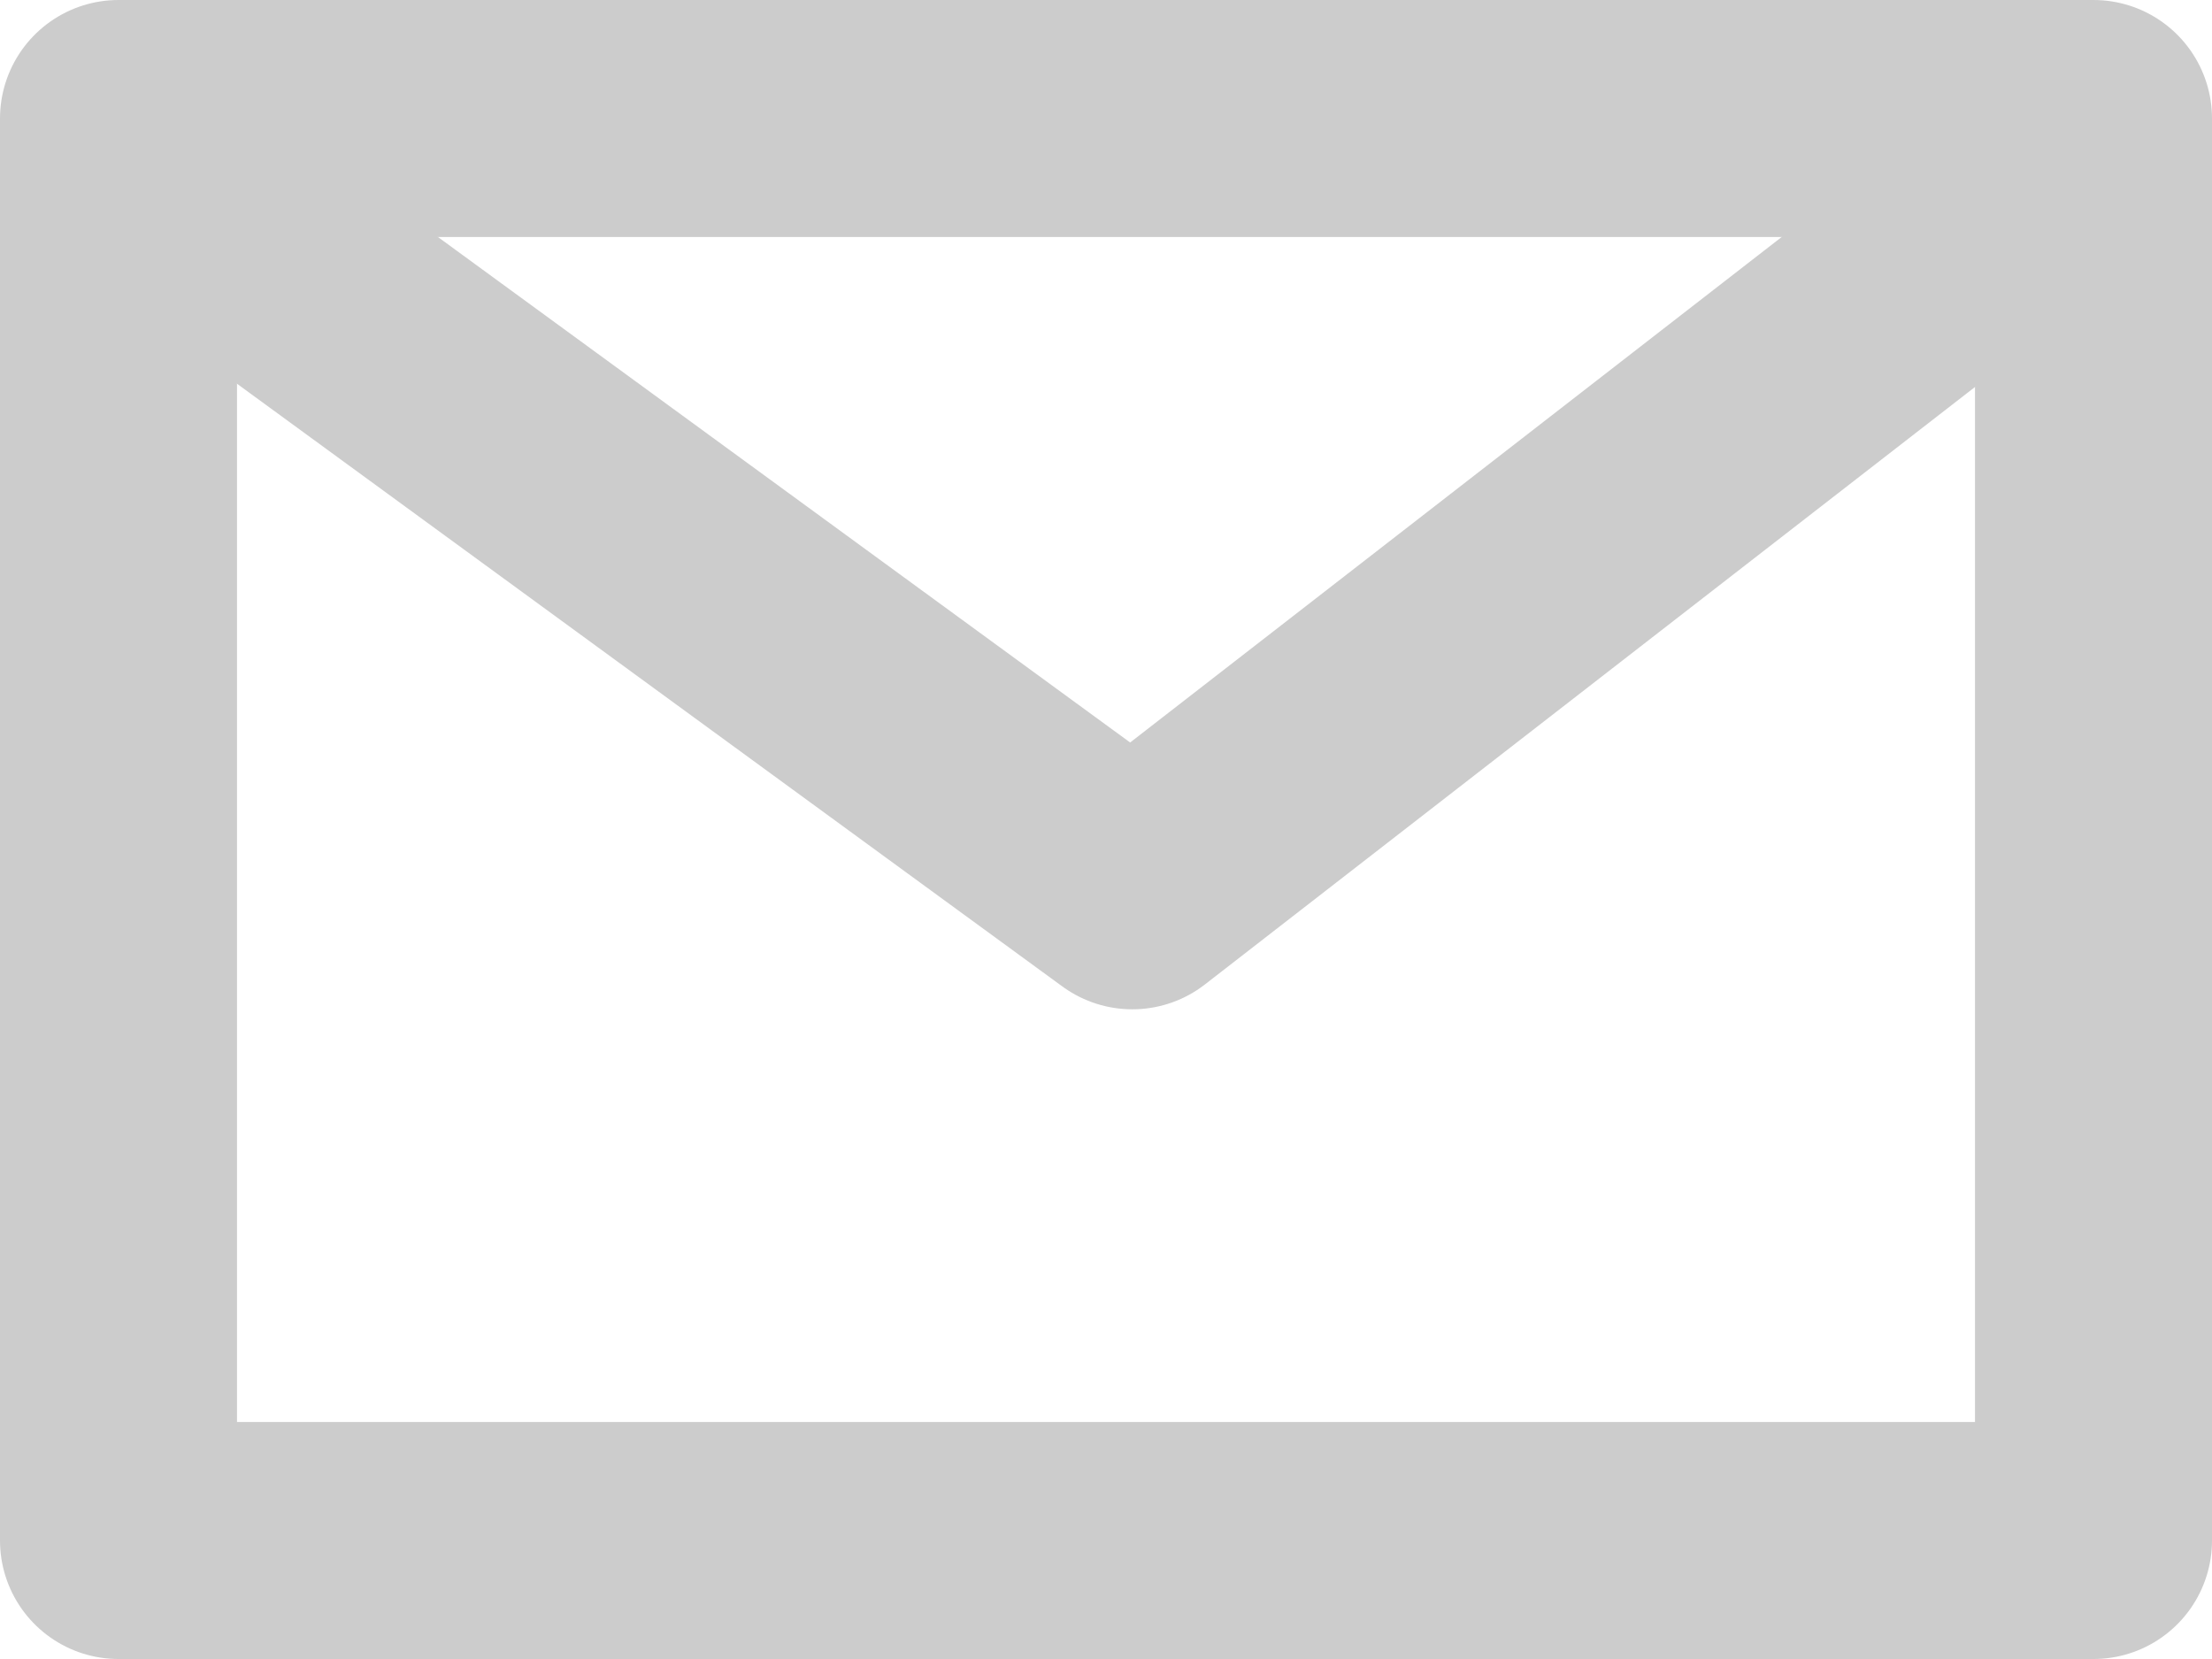
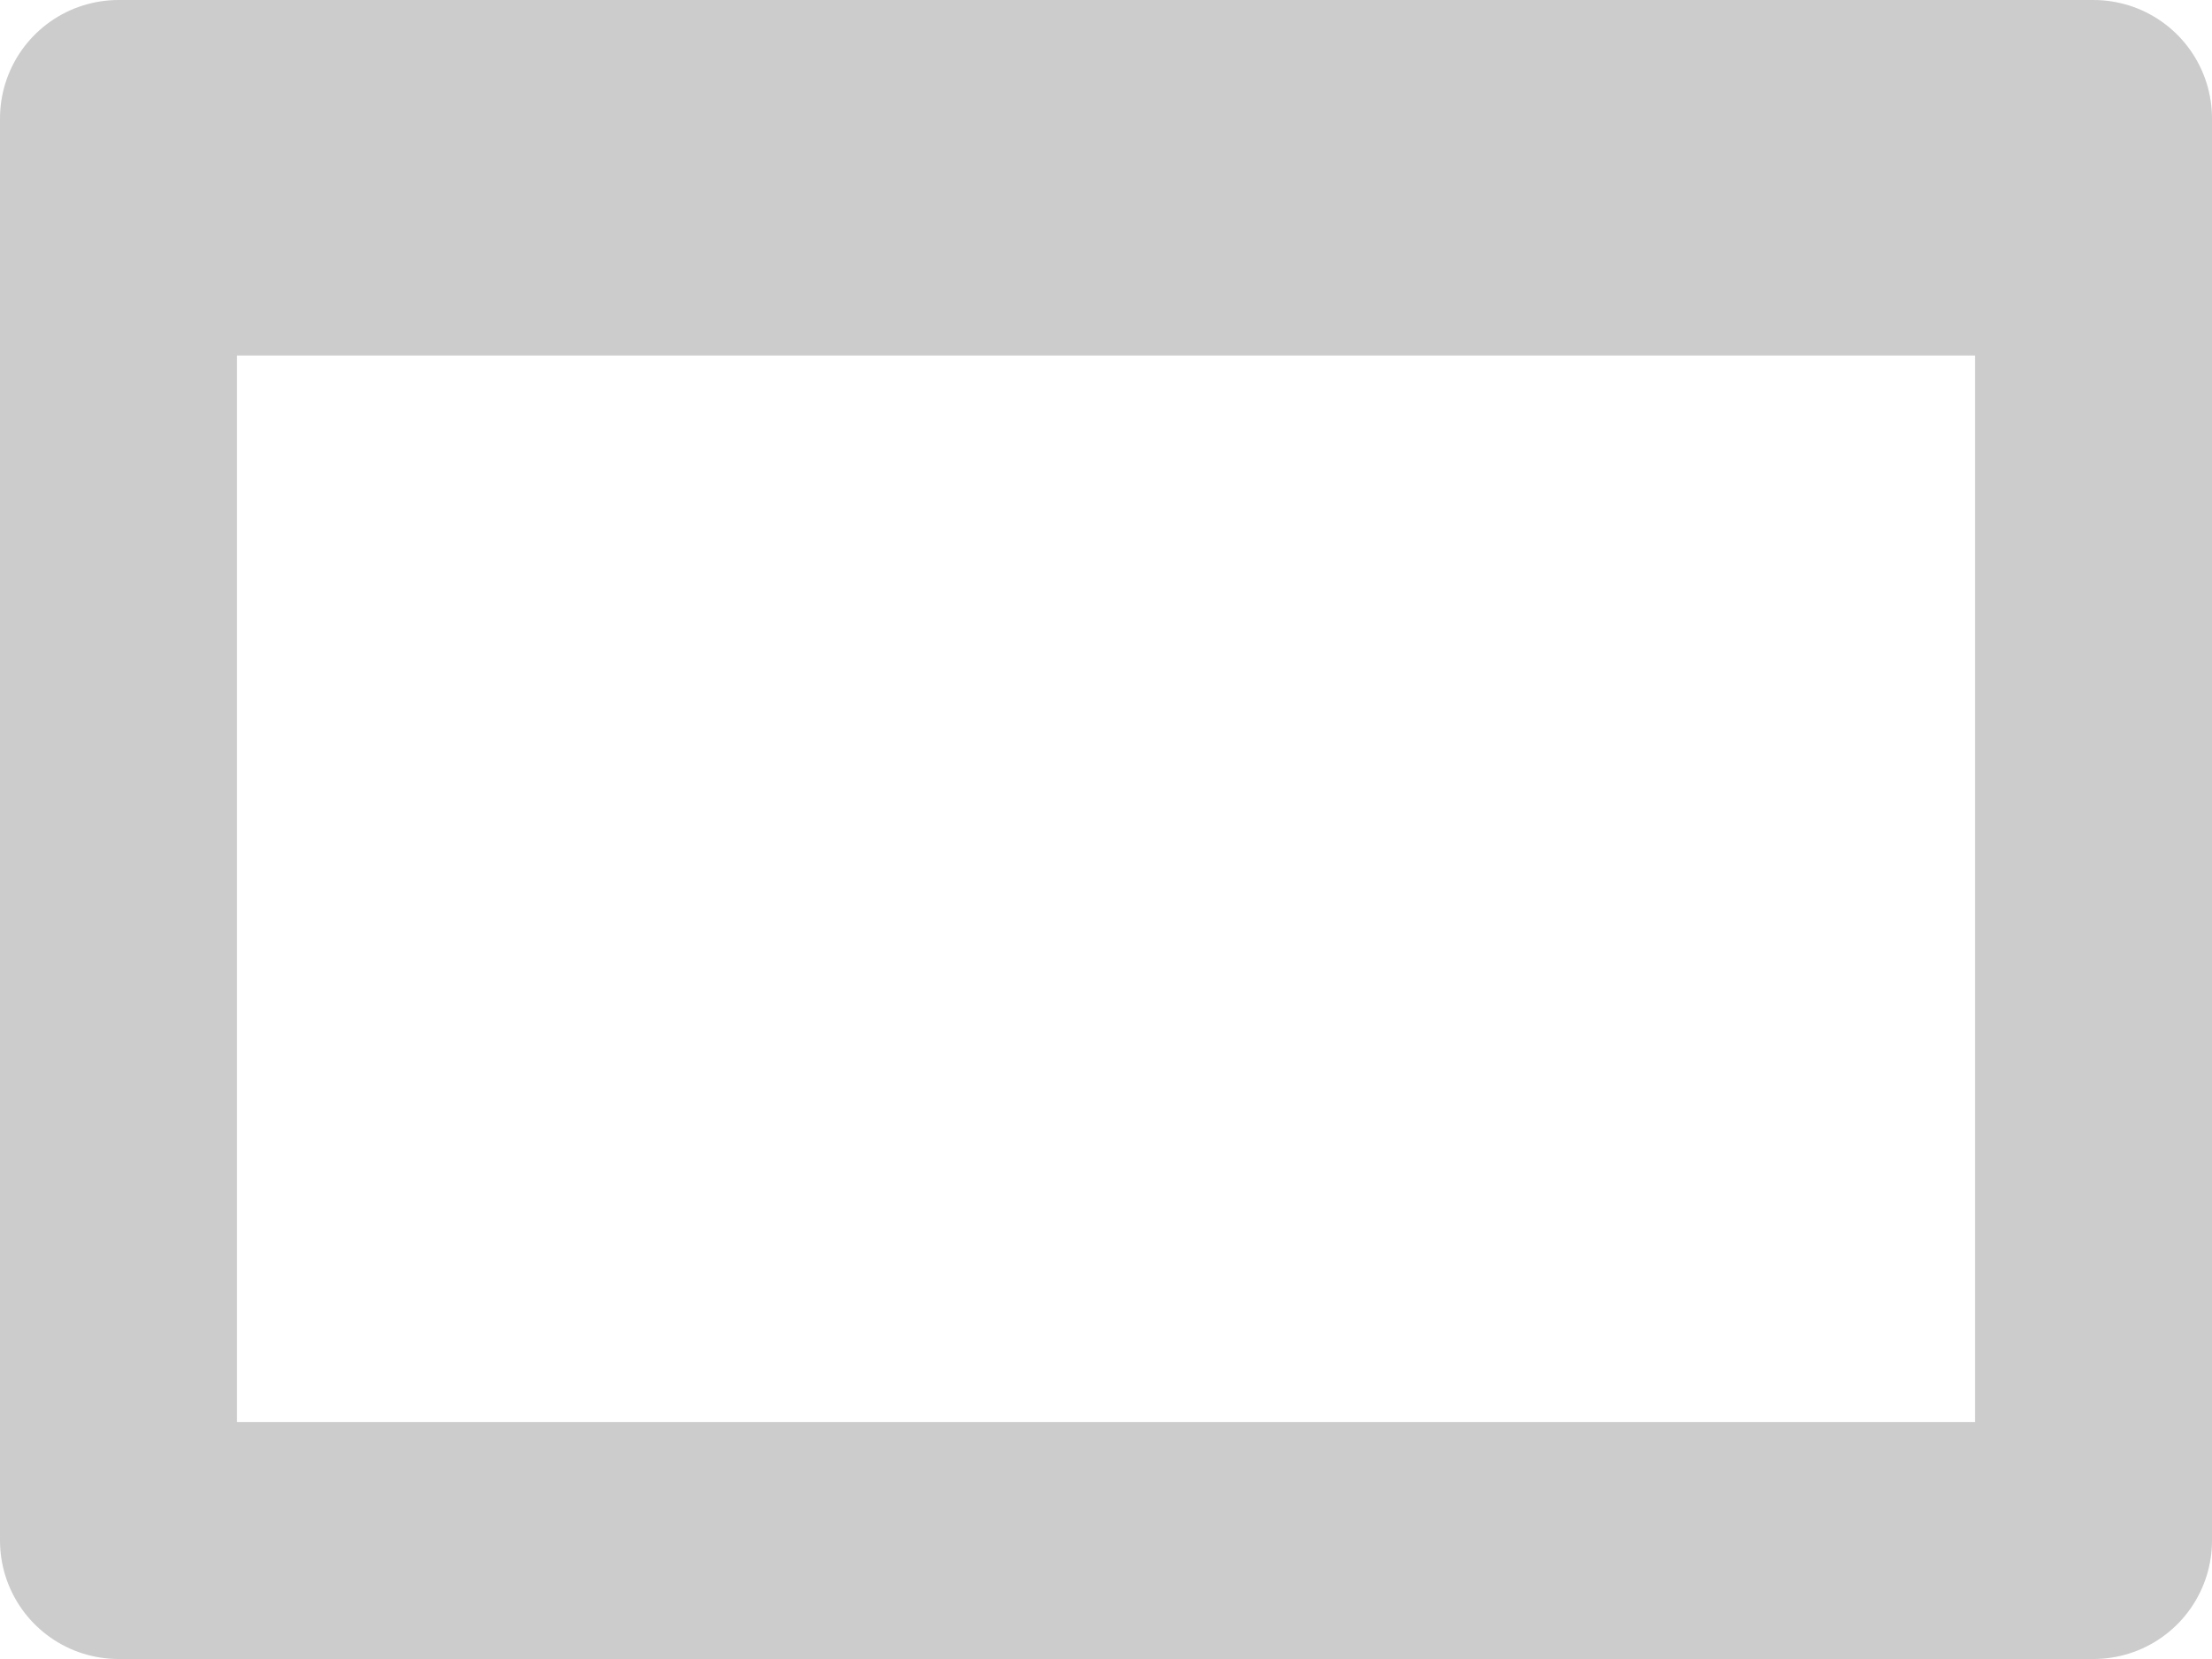
<svg xmlns="http://www.w3.org/2000/svg" width="28" height="21" viewBox="0 0 28 21">
  <g fill="none" stroke="#ccc" stroke-linecap="round" stroke-linejoin="round" stroke-width="3">
-     <path d="M3 3h22v15H3z" stroke="none" />
    <path d="M1.5 1.5h25v18h-25z" />
-     <path d="M3 3l11.333 8.276L25 3" />
+     <path d="M3 3L25 3" />
  </g>
</svg>